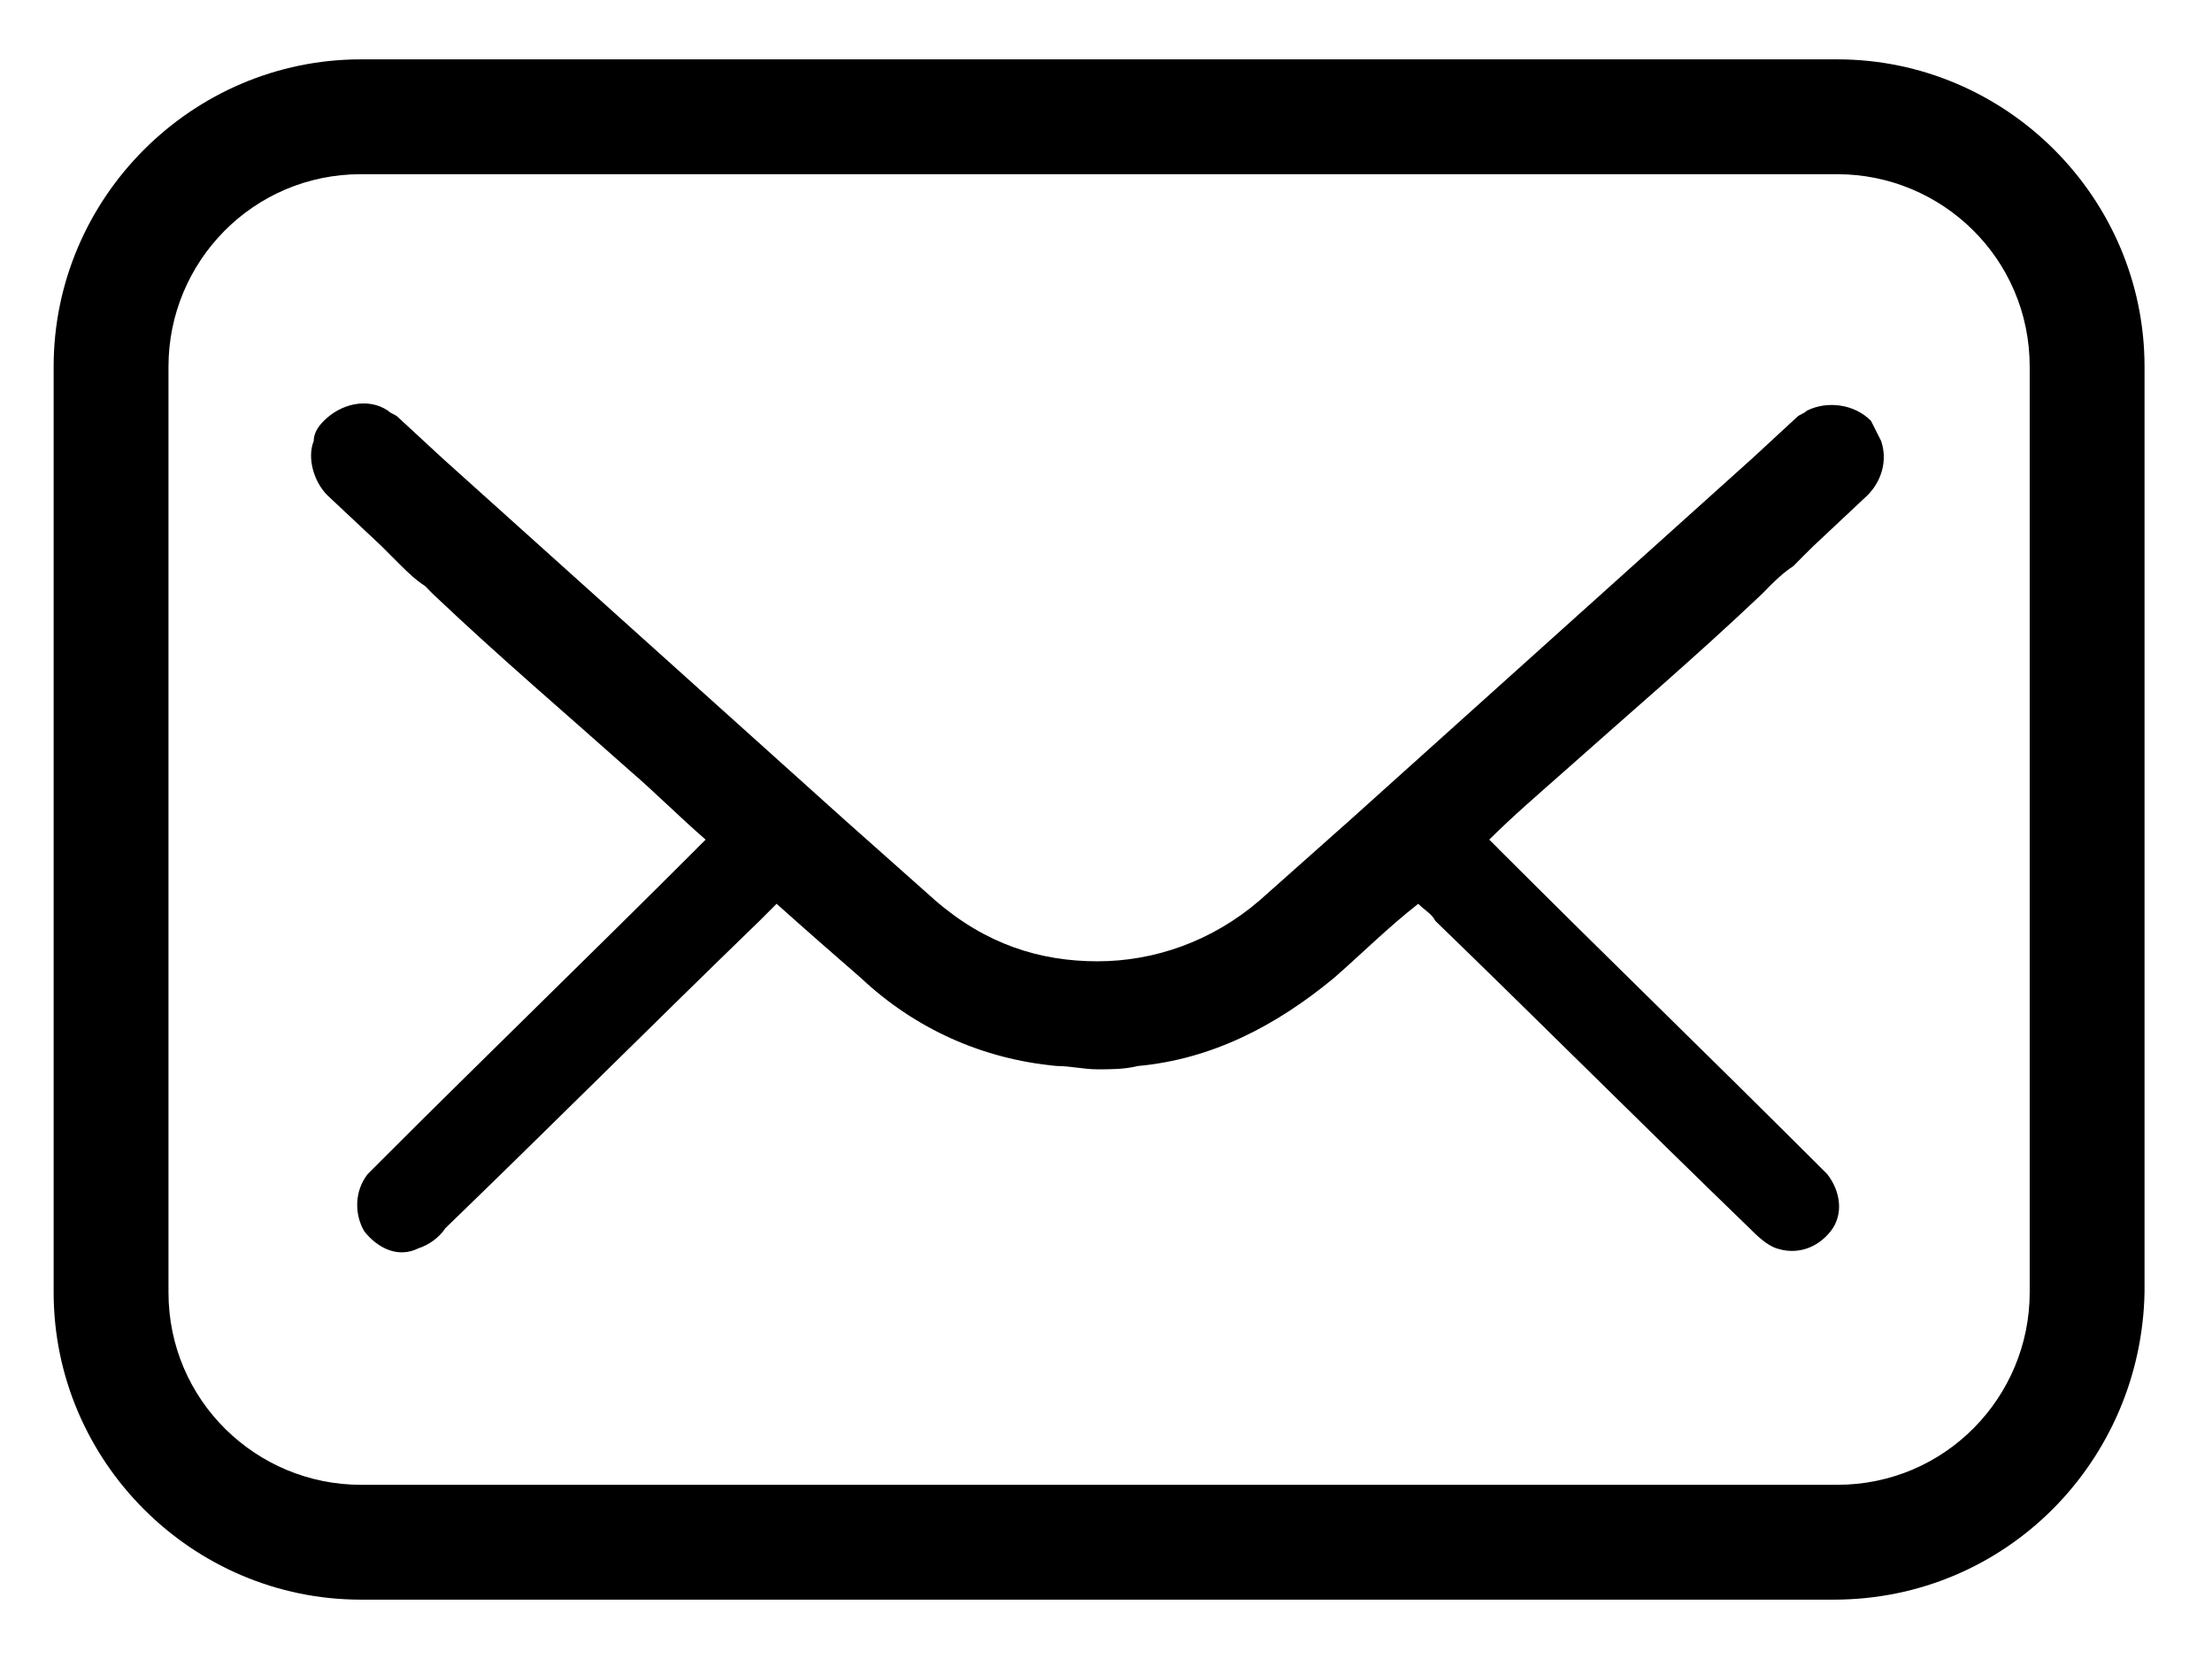
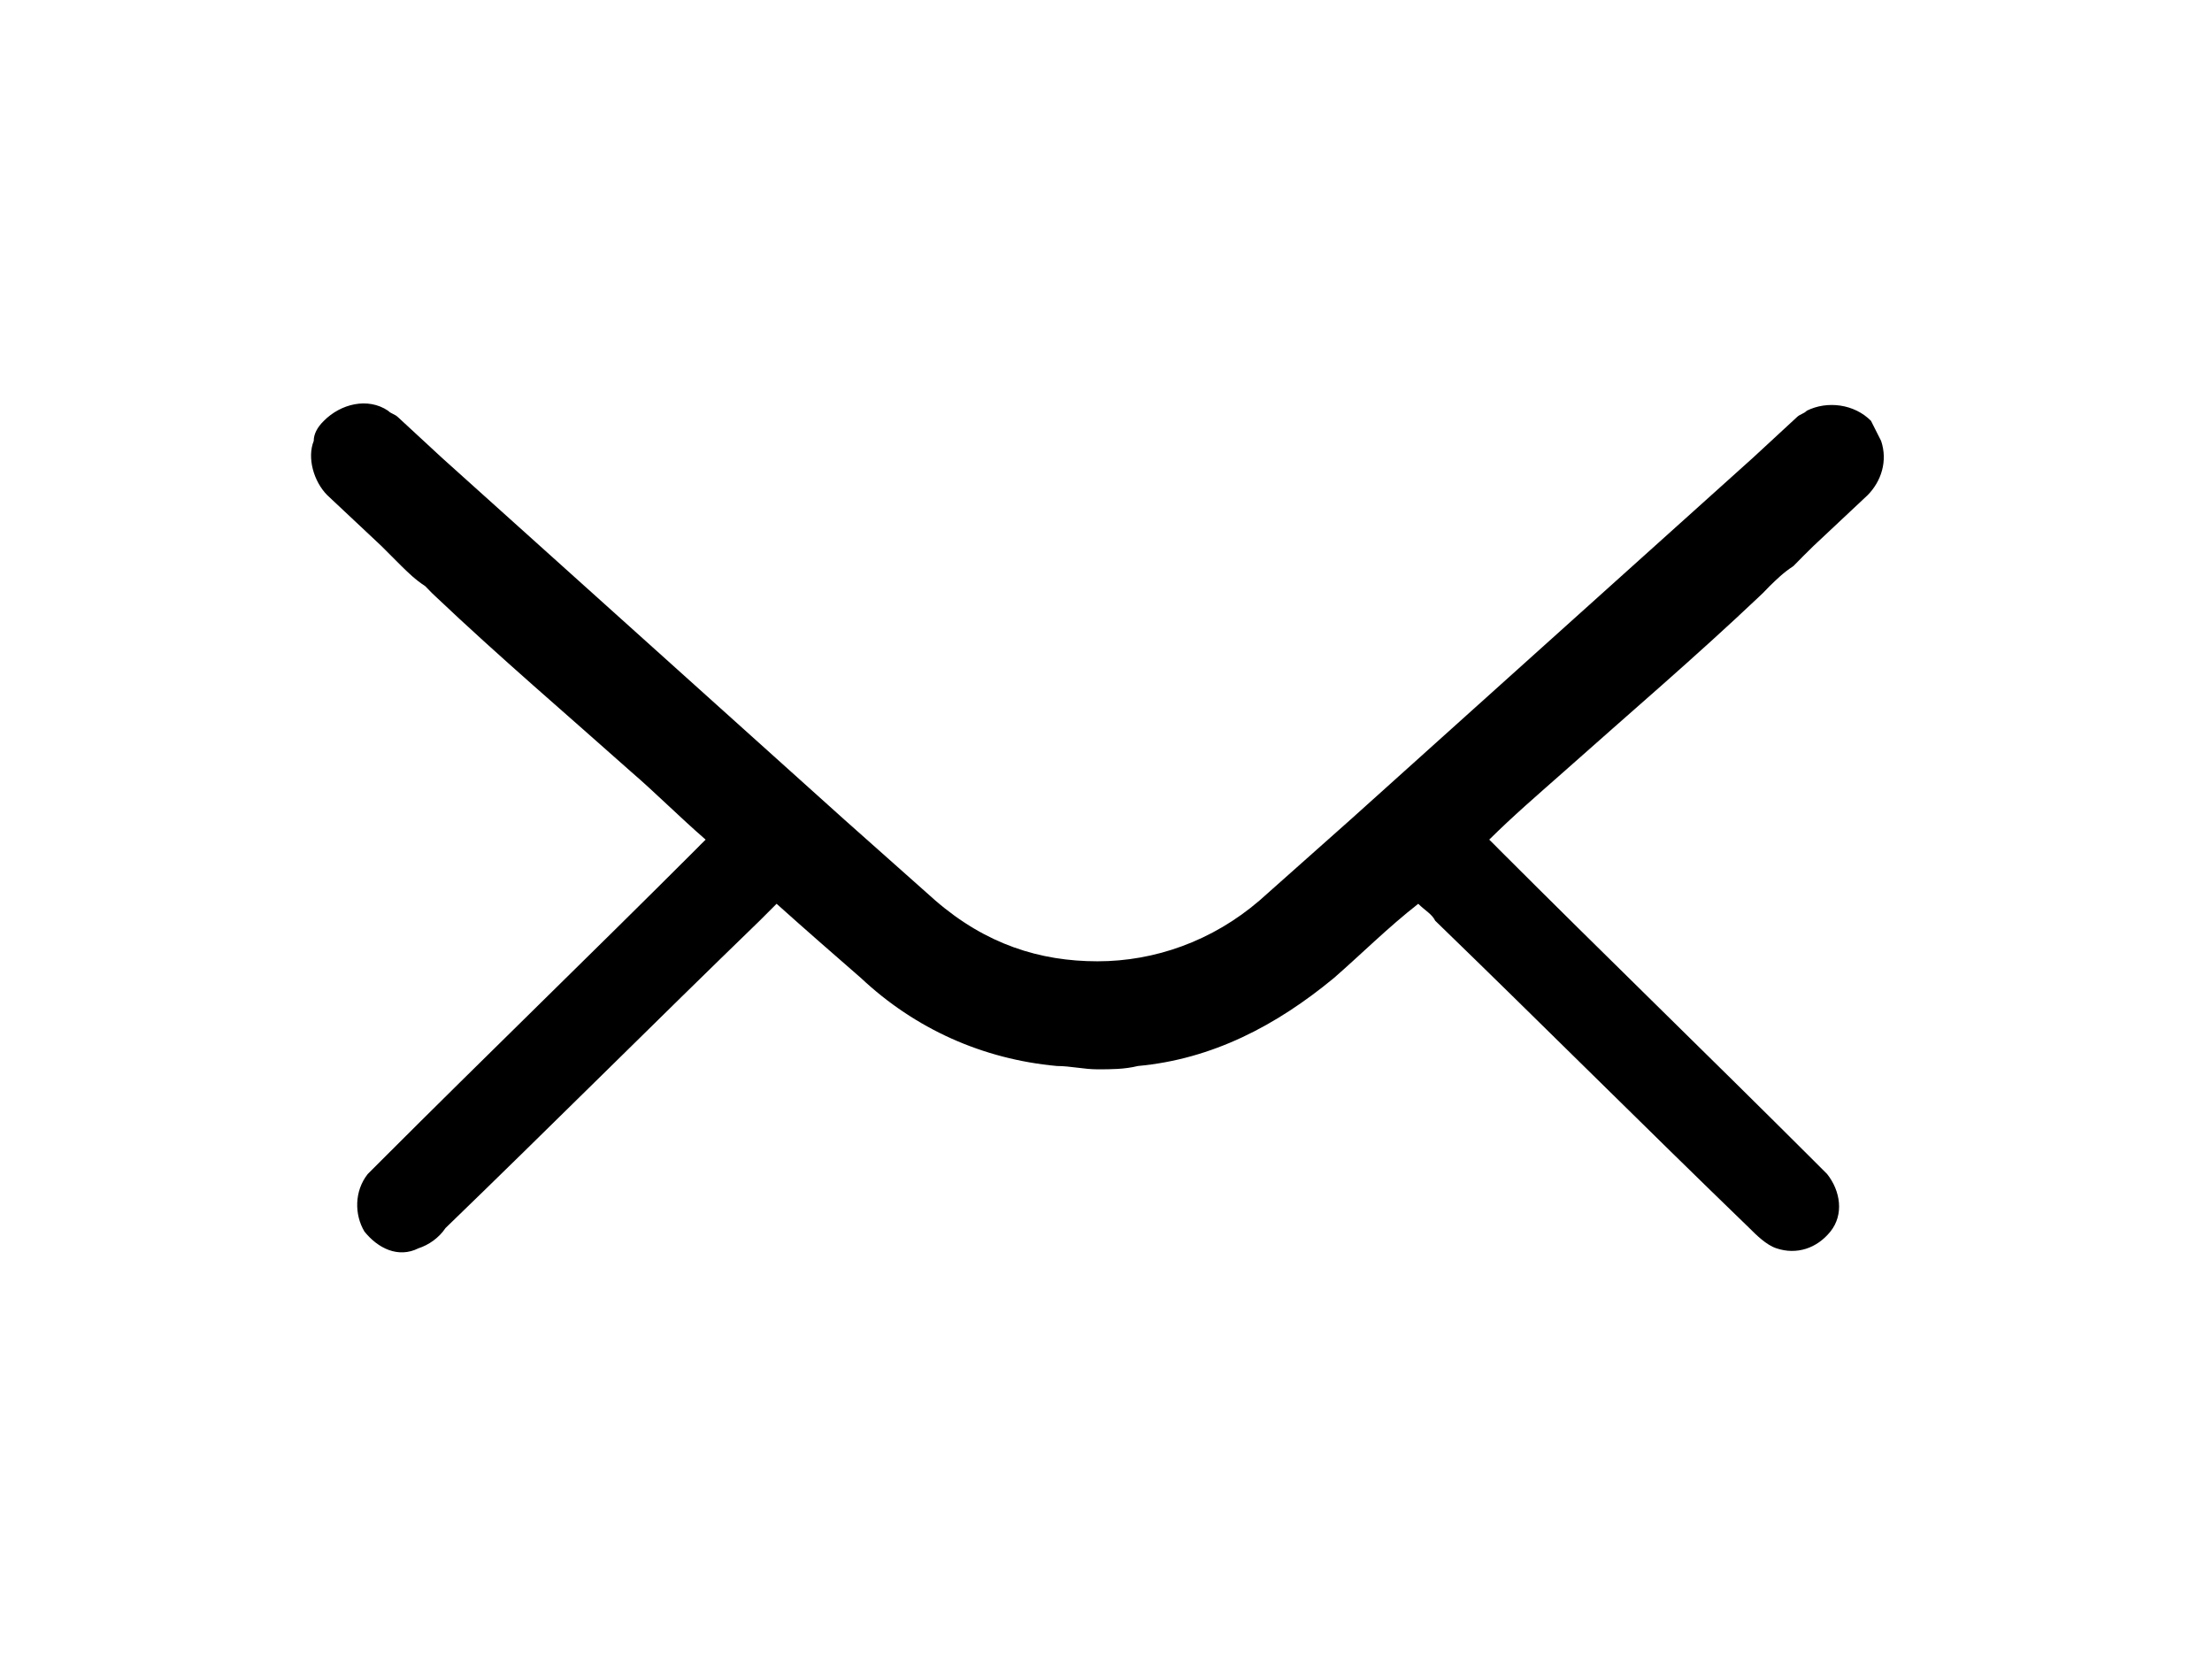
<svg xmlns="http://www.w3.org/2000/svg" width="12" height="9" viewBox="0 0 12 9" fill="none">
  <path d="M9.545 3.235L9.564 3.217L9.6 3.18C9.637 3.144 9.674 3.107 9.729 3.071C9.765 3.034 9.802 2.997 9.839 2.961L10.132 2.686C10.205 2.612 10.242 2.502 10.205 2.392C10.187 2.356 10.168 2.319 10.15 2.283C10.059 2.191 9.912 2.173 9.802 2.228C9.784 2.246 9.765 2.246 9.747 2.264L9.509 2.484C8.776 3.144 8.061 3.785 7.328 4.445C7.163 4.592 6.998 4.738 6.833 4.885C6.577 5.105 6.265 5.215 5.954 5.215C5.642 5.215 5.349 5.123 5.074 4.885C4.909 4.738 4.744 4.592 4.579 4.445C3.846 3.785 3.131 3.144 2.398 2.484L2.16 2.264C2.142 2.246 2.123 2.246 2.105 2.228C1.995 2.154 1.848 2.191 1.757 2.283C1.72 2.319 1.702 2.356 1.702 2.392C1.665 2.484 1.702 2.612 1.775 2.686L2.068 2.961L2.178 3.071C2.215 3.107 2.252 3.144 2.307 3.18L2.343 3.217L2.362 3.235C2.71 3.565 3.076 3.877 3.425 4.188C3.553 4.298 3.681 4.427 3.828 4.555C3.809 4.573 3.791 4.592 3.773 4.61C3.205 5.178 2.636 5.728 2.068 6.296C2.05 6.314 2.013 6.351 1.995 6.369C1.922 6.461 1.922 6.589 1.977 6.681C2.05 6.772 2.16 6.827 2.27 6.772C2.325 6.754 2.38 6.717 2.417 6.662C2.985 6.113 3.553 5.545 4.121 4.995C4.158 4.958 4.176 4.94 4.213 4.903C4.377 5.05 4.524 5.178 4.671 5.306C4.964 5.581 5.33 5.746 5.734 5.783C5.807 5.783 5.88 5.801 5.954 5.801C6.027 5.801 6.1 5.801 6.173 5.783C6.577 5.746 6.925 5.563 7.236 5.306C7.383 5.178 7.53 5.031 7.694 4.903C7.731 4.94 7.768 4.958 7.786 4.995C8.354 5.545 8.922 6.113 9.49 6.662C9.527 6.699 9.582 6.754 9.637 6.772C9.747 6.809 9.857 6.772 9.93 6.681C10.004 6.589 9.985 6.461 9.912 6.369C9.894 6.351 9.857 6.314 9.839 6.296C9.27 5.728 8.702 5.178 8.134 4.61C8.116 4.592 8.098 4.573 8.079 4.555C8.208 4.427 8.336 4.317 8.482 4.188C8.831 3.877 9.197 3.565 9.545 3.235Z" fill="black" />
-   <path d="M9.948 8.678H1.958C1.042 8.678 0.291 7.927 0.291 7.011V1.989C0.291 1.073 1.042 0.322 1.958 0.322H9.967C10.883 0.322 11.634 1.073 11.634 1.989V7.011C11.616 7.927 10.883 8.678 9.948 8.678ZM1.958 0.945C1.372 0.945 0.914 1.421 0.914 1.989V7.011C0.914 7.597 1.39 8.055 1.958 8.055H9.967C10.553 8.055 11.011 7.579 11.011 7.011V1.989C11.011 1.403 10.535 0.945 9.967 0.945H1.958Z" fill="black" />
</svg>